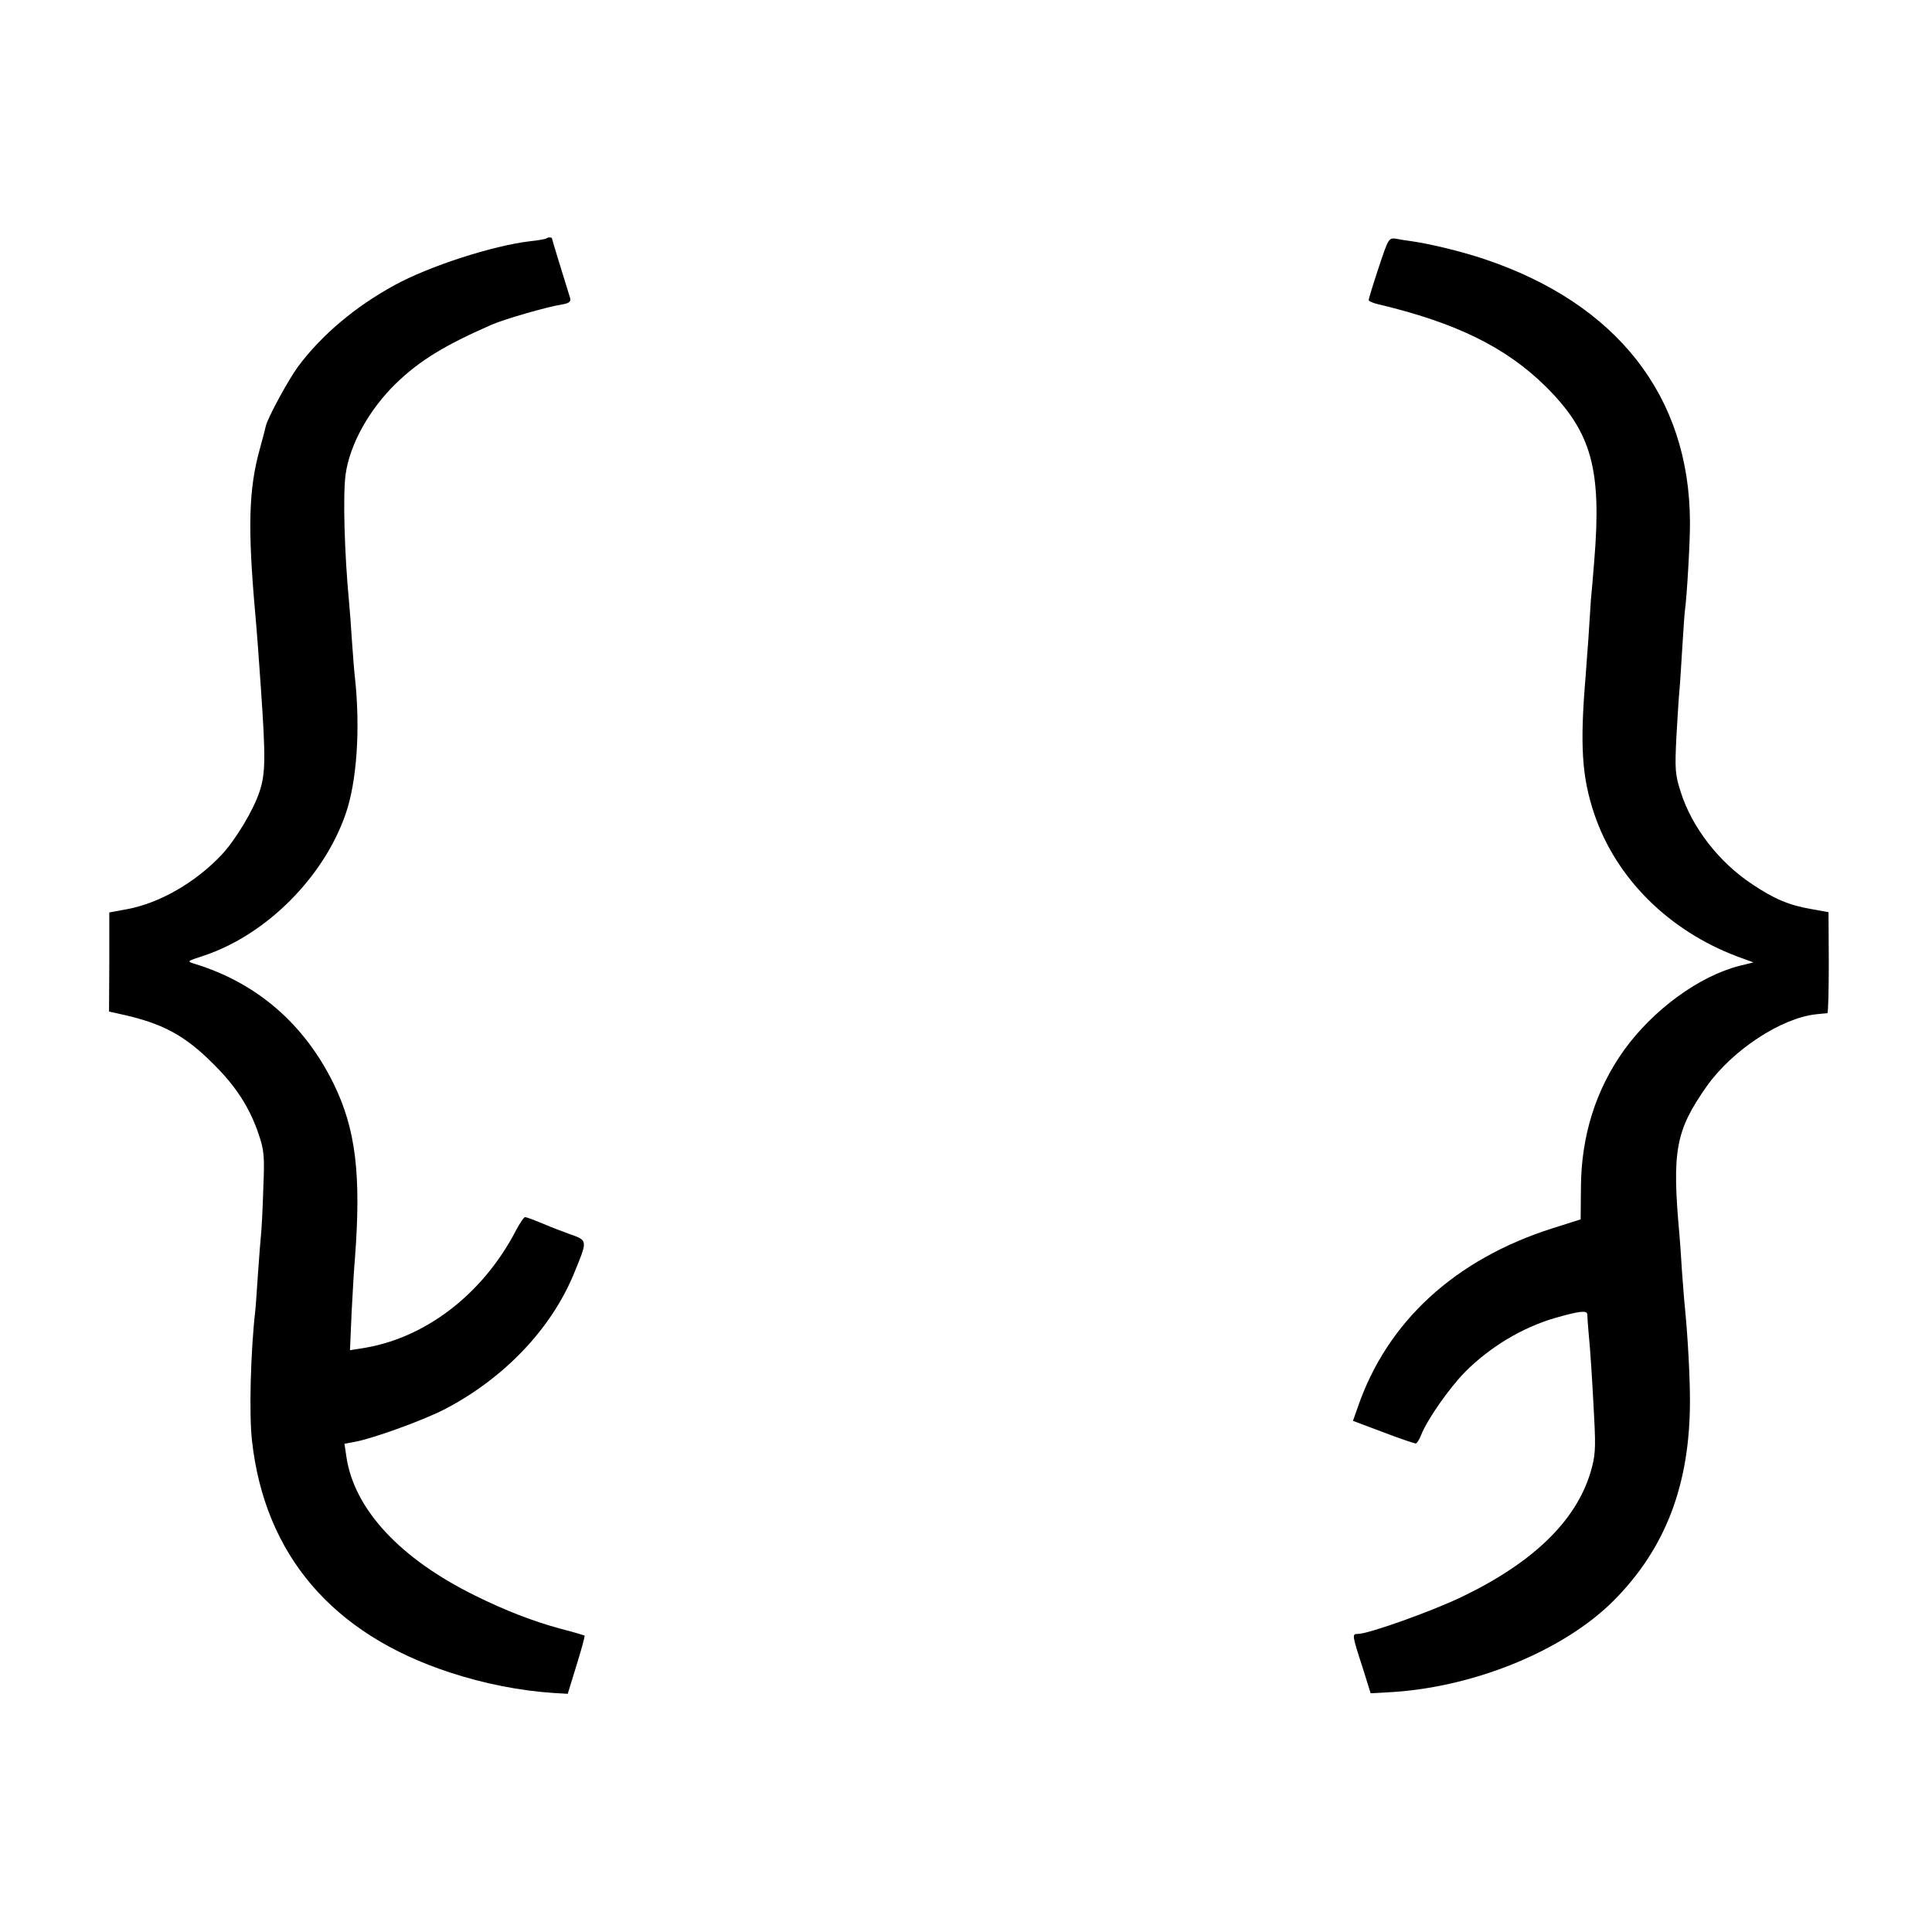
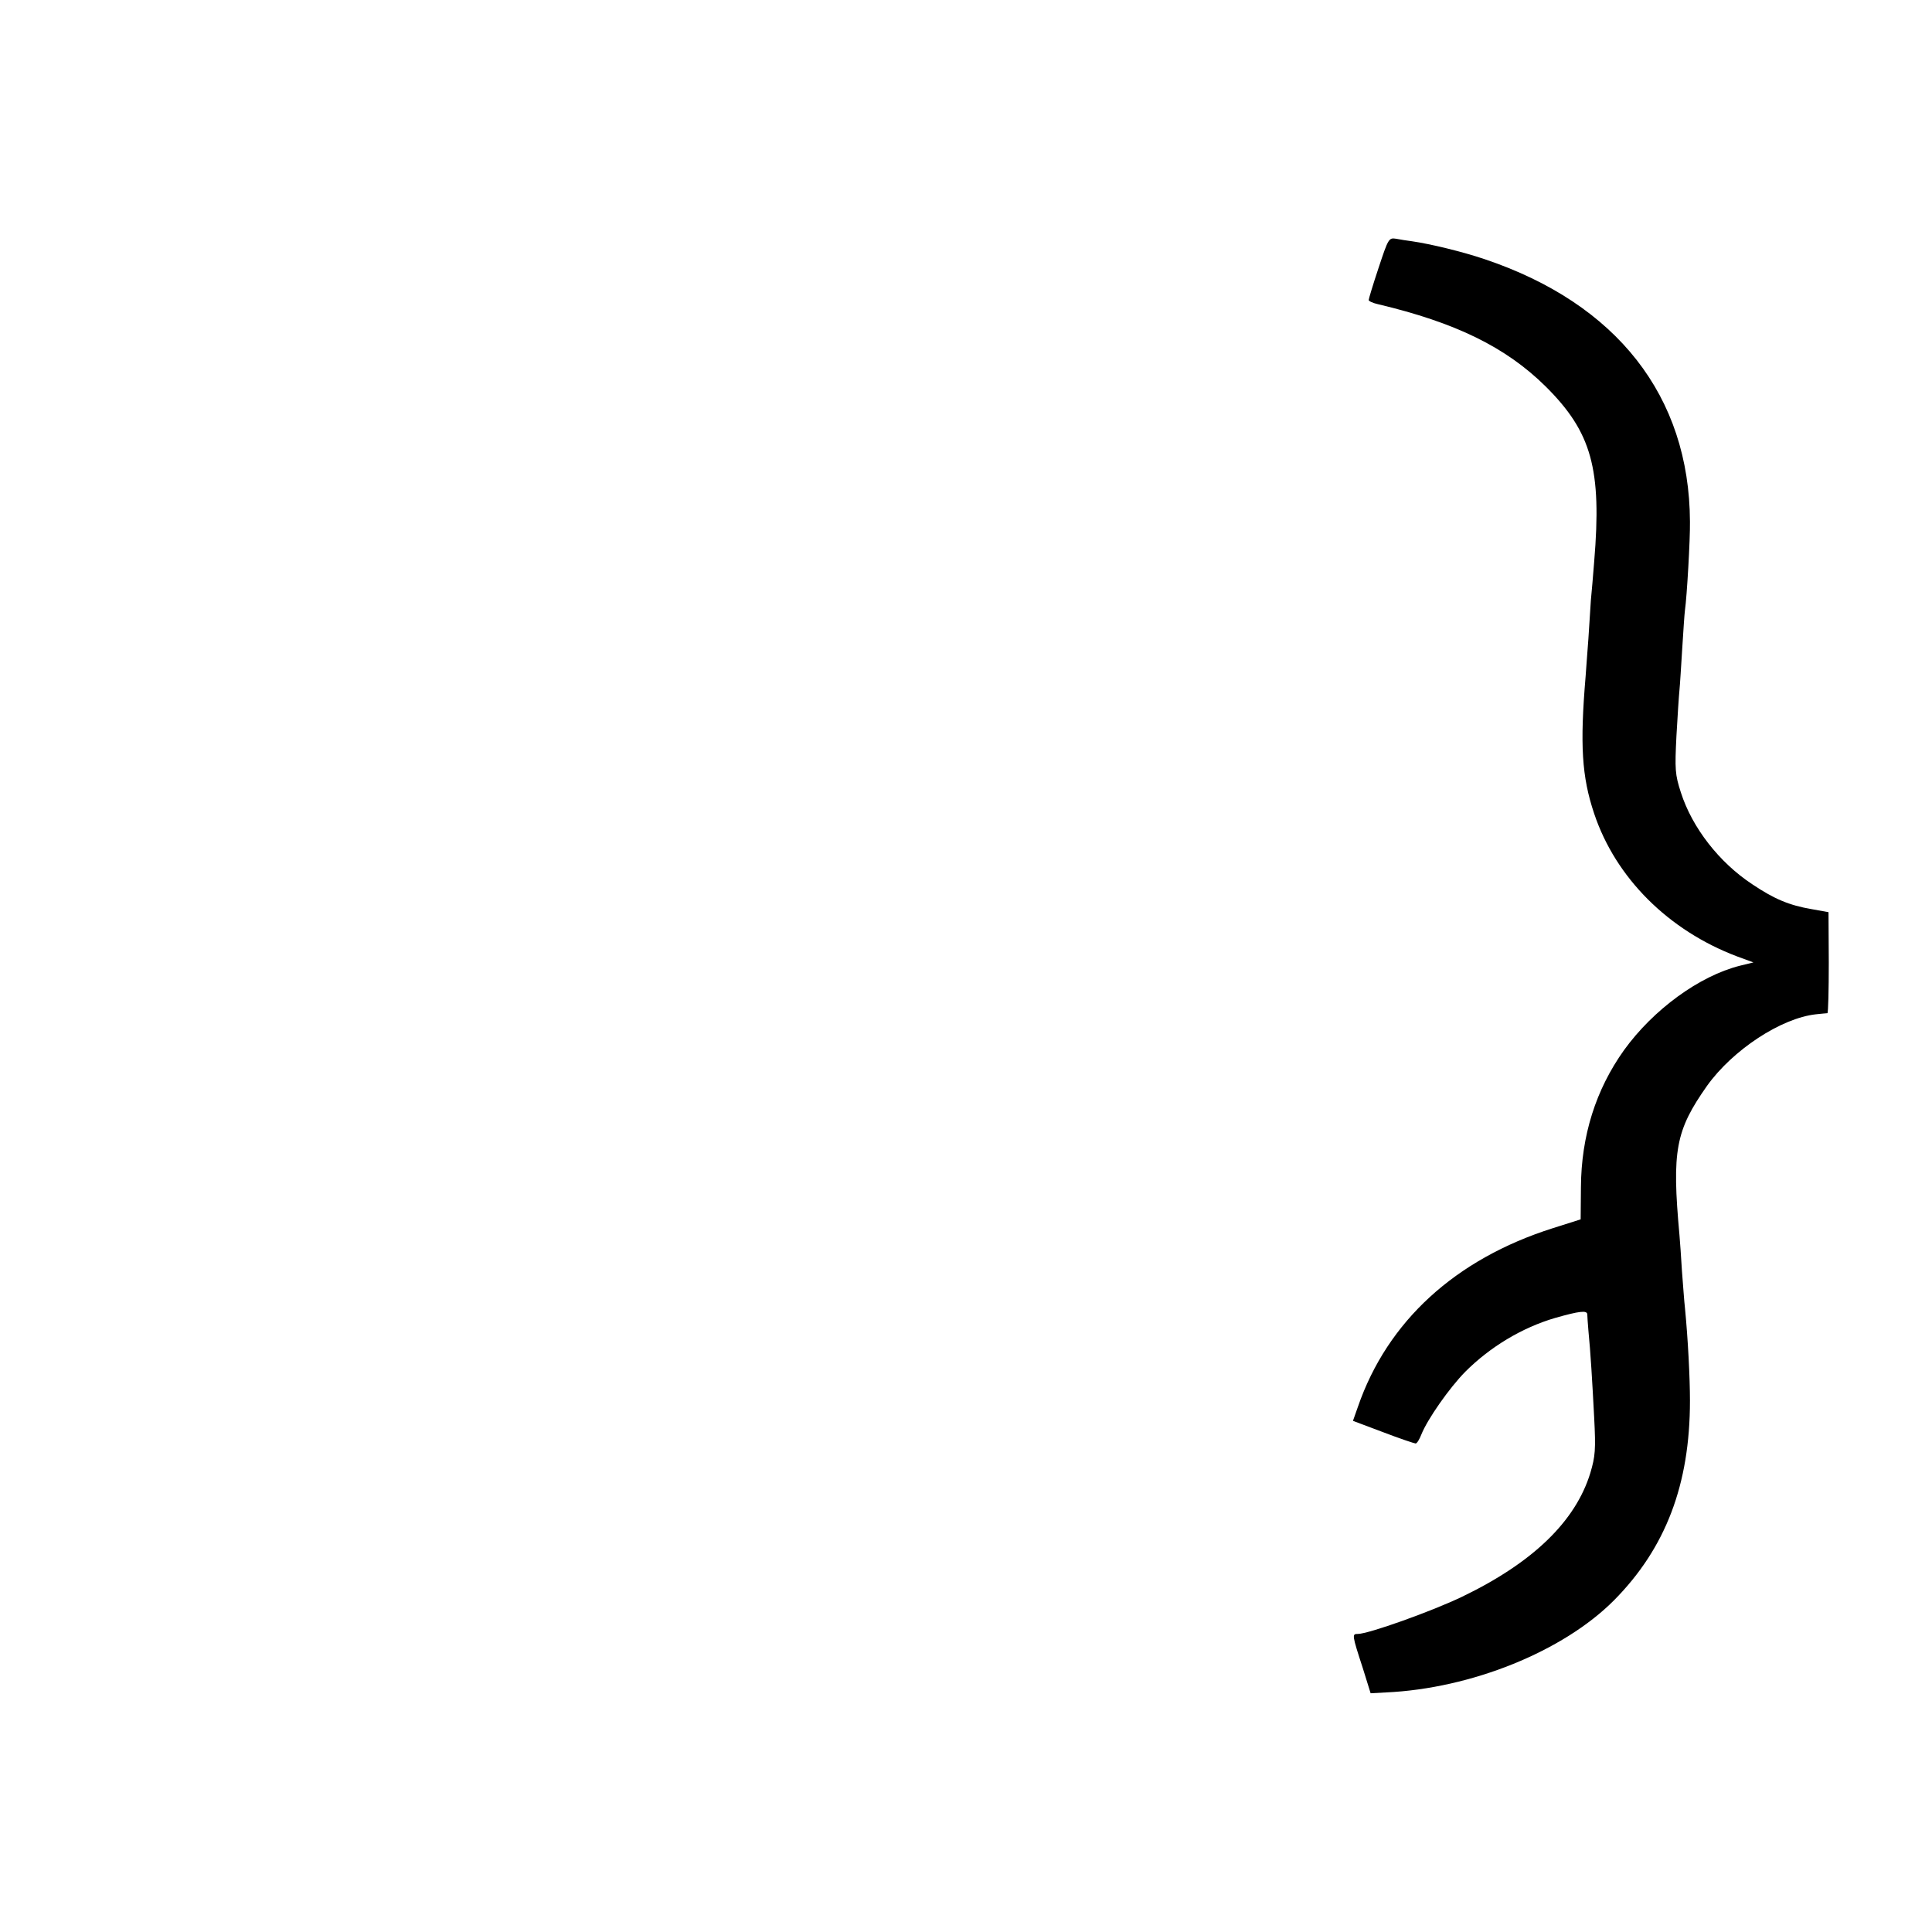
<svg xmlns="http://www.w3.org/2000/svg" version="1.0" width="700pt" height="700pt" viewBox="0 0 700 700" preserveAspectRatio="xMidYMid meet">
  <g transform="translate(0,700) scale(0.1,-0.1)" fill="#000000" stroke="none">
-     <path d="M1979 6136 c-2 -2 -28 -7 -58 -10 -137 -16 -367 -91 -491 -159 -143 -78 -264 -180 -350 -295 -35 -48 -110 -185 -117 -216 -1 -6 -11 -44 -22 -84 -40 -144 -44 -285 -16 -597 4 -42 15 -187 20 -265 18 -257 17 -314 -5 -379 -22 -67 -86 -173 -136 -227 -95 -101 -225 -176 -343 -198 l-65 -12 0 -180 -1 -179 40 -9 c153 -33 235 -77 339 -182 81 -80 131 -158 163 -253 20 -59 22 -79 17 -196 -2 -71 -6 -146 -8 -165 -2 -19 -7 -82 -11 -140 -4 -58 -8 -120 -10 -138 -17 -147 -23 -376 -12 -472 46 -413 291 -701 718 -840 125 -41 254 -66 375 -74 l51 -3 32 104 c18 58 31 106 29 107 -2 1 -41 13 -88 25 -99 27 -198 65 -309 120 -272 134 -438 313 -466 503 l-7 47 38 7 c66 12 256 81 329 120 213 112 381 289 463 486 52 126 53 123 -15 147 -32 12 -67 25 -78 30 -48 20 -76 31 -83 31 -4 0 -18 -21 -32 -47 -121 -234 -334 -396 -564 -429 l-38 -6 6 138 c4 77 9 164 12 194 23 305 3 469 -77 633 -107 218 -279 366 -504 435 -29 9 -29 9 35 30 224 75 432 282 512 512 41 117 54 310 34 495 -3 22 -7 83 -11 135 -3 52 -8 113 -10 135 -17 177 -23 390 -13 465 15 110 86 237 183 331 86 83 176 138 345 212 45 20 201 65 252 73 29 5 37 10 34 23 -37 119 -66 214 -66 217 0 5 -15 5 -21 0z" />
    <path d="M4995 6030 c-20 -60 -36 -113 -36 -117 0 -4 15 -11 33 -15 283 -67 464 -156 608 -298 167 -166 204 -299 176 -635 -4 -49 -9 -112 -12 -140 -2 -27 -6 -90 -9 -140 -4 -49 -8 -110 -10 -135 -21 -249 -14 -364 31 -498 78 -233 269 -423 517 -517 l60 -22 -49 -12 c-147 -37 -314 -159 -420 -306 -102 -143 -155 -310 -156 -497 l-1 -116 -101 -32 c-353 -112 -599 -337 -706 -647 l-18 -51 109 -41 c60 -23 114 -41 118 -41 5 0 14 15 21 33 22 55 101 168 159 227 90 90 206 160 326 195 88 25 115 28 116 13 0 -7 2 -33 4 -58 8 -81 14 -183 21 -317 6 -116 4 -139 -14 -200 -54 -176 -209 -325 -464 -448 -110 -53 -340 -135 -378 -135 -22 0 -22 -2 18 -125 l28 -90 55 3 c310 14 643 149 827 334 187 189 275 419 275 723 0 82 -7 222 -18 335 -3 25 -7 86 -11 135 -3 50 -7 108 -9 130 -28 307 -14 379 100 541 93 130 268 245 394 259 20 2 39 4 42 4 3 1 5 83 5 183 l-1 183 -61 11 c-82 14 -136 37 -215 90 -120 79 -218 205 -259 333 -21 65 -22 83 -16 204 4 72 9 148 11 167 2 19 6 87 10 150 4 63 8 126 10 140 7 49 19 256 18 320 -2 455 -265 790 -744 951 -80 27 -195 55 -264 65 -16 2 -42 6 -57 9 -26 4 -28 1 -63 -105z" />
  </g>
</svg>